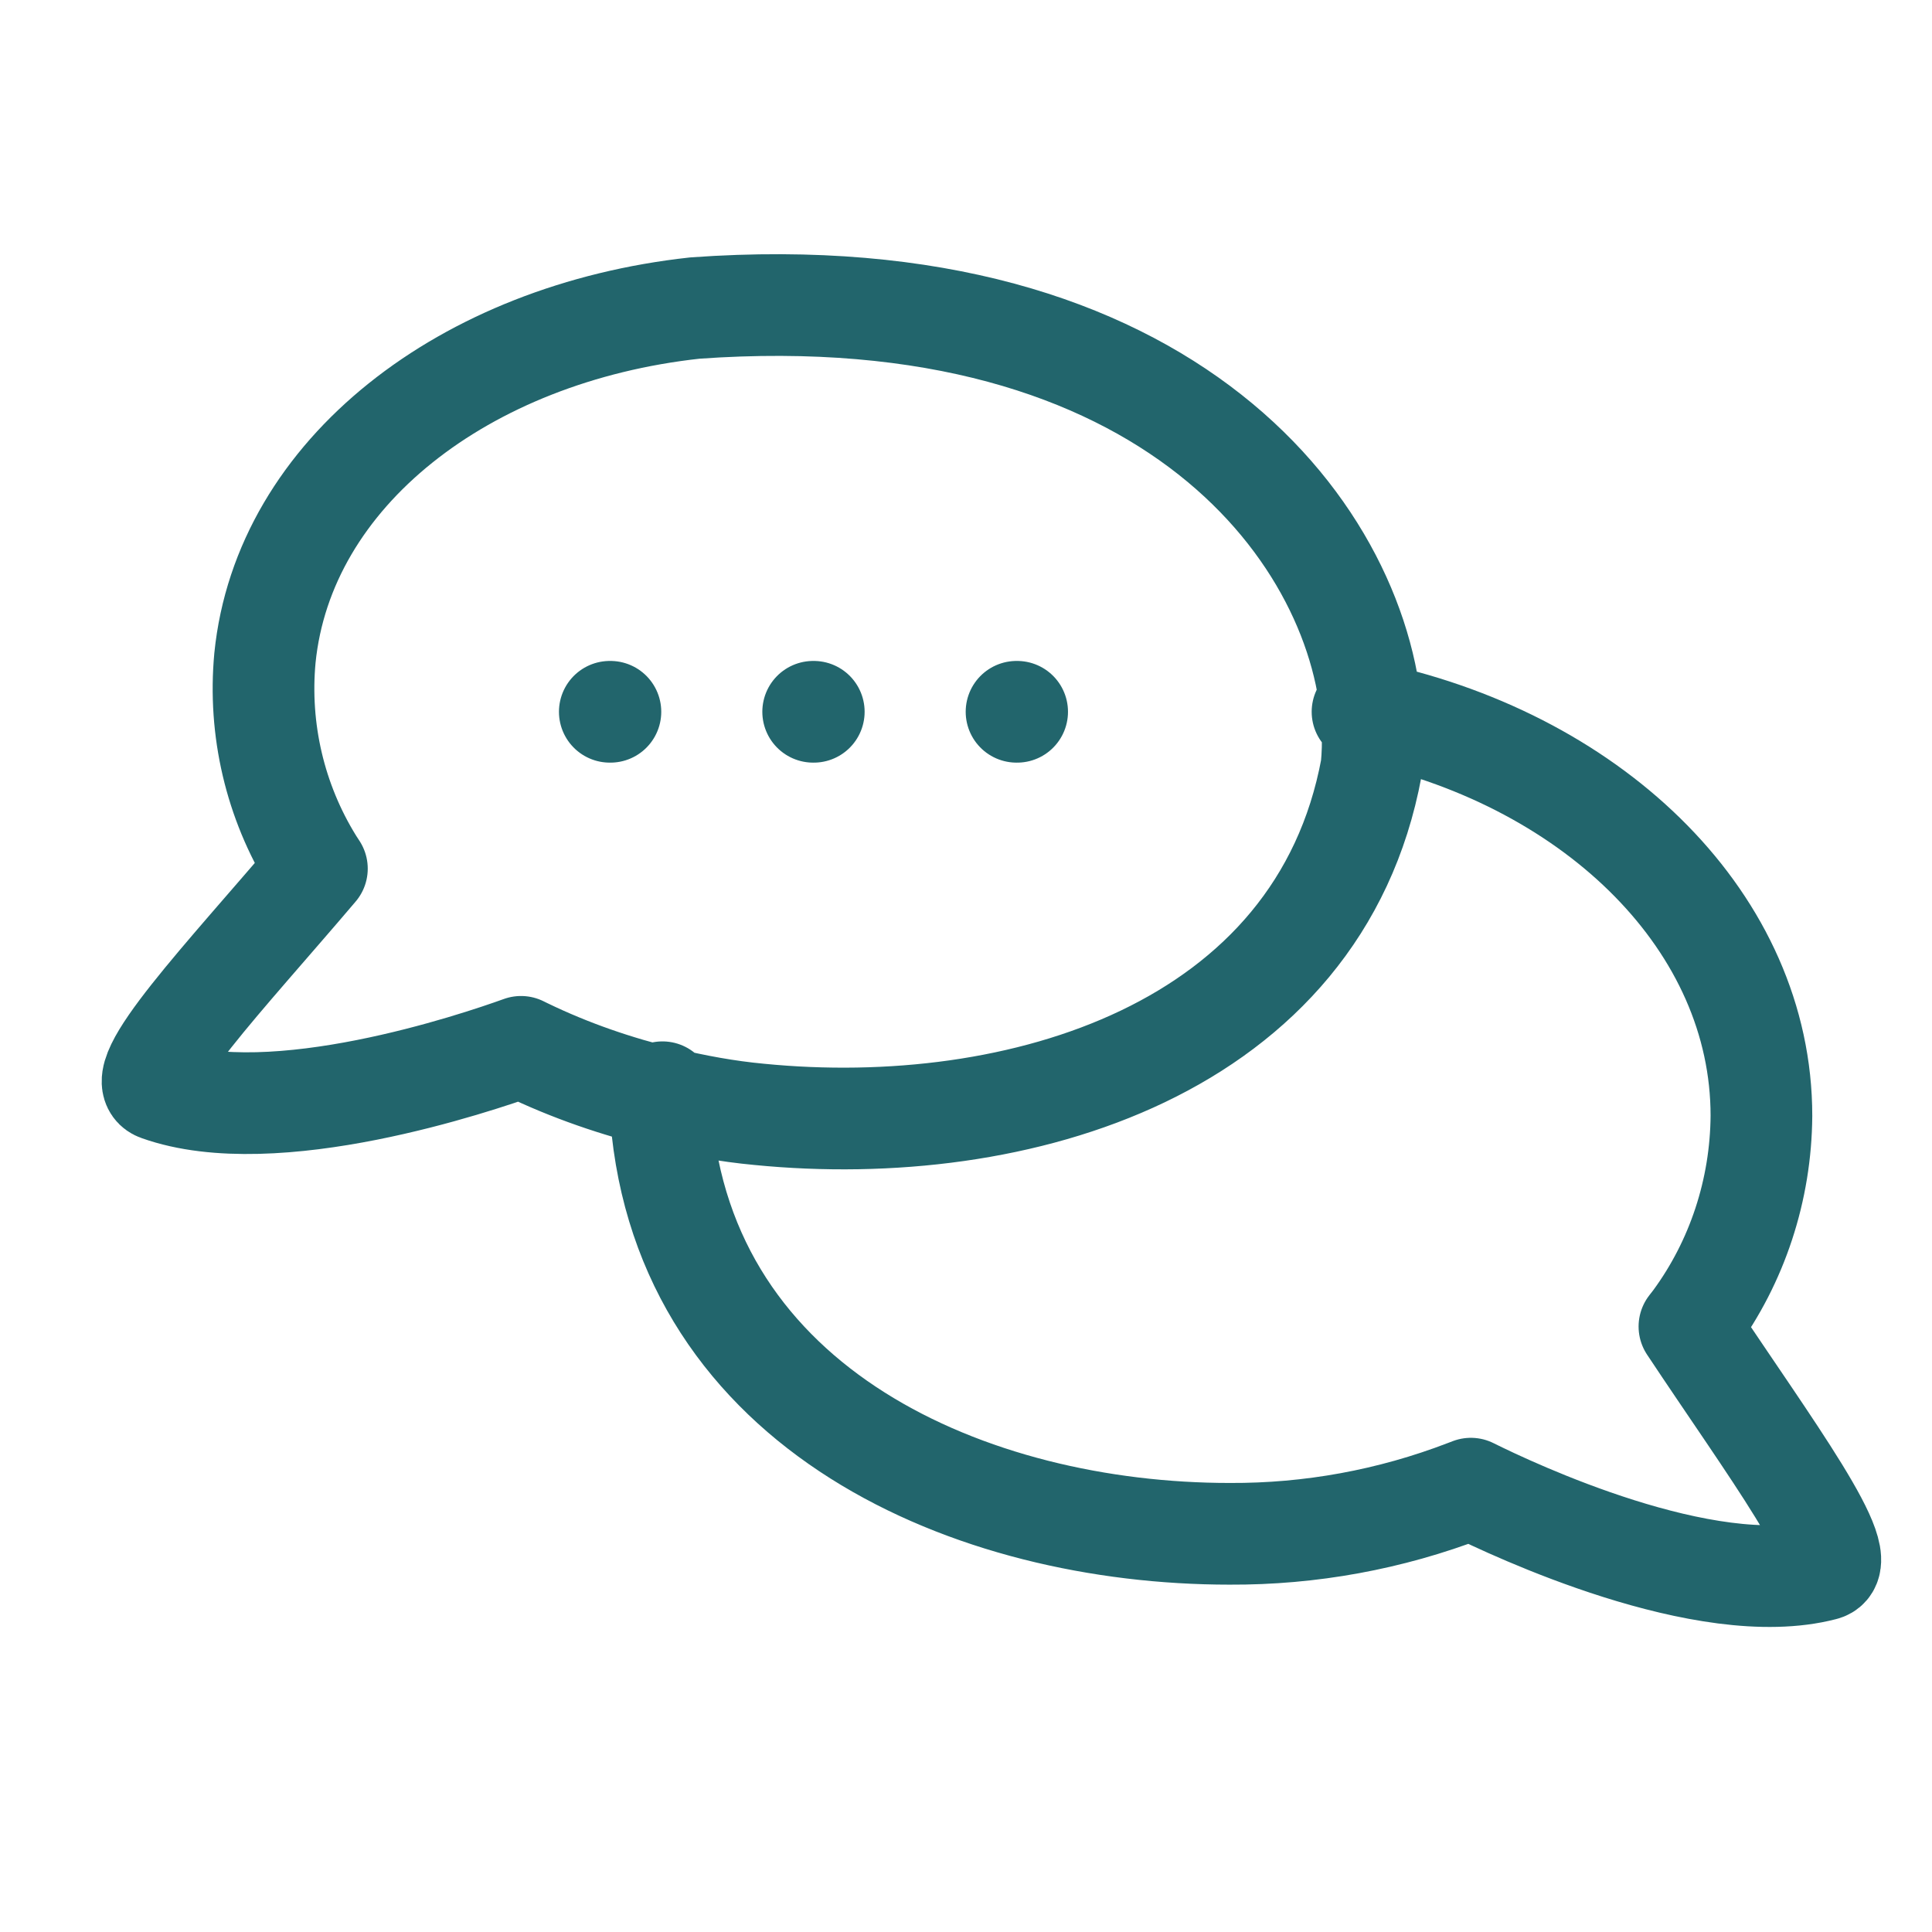
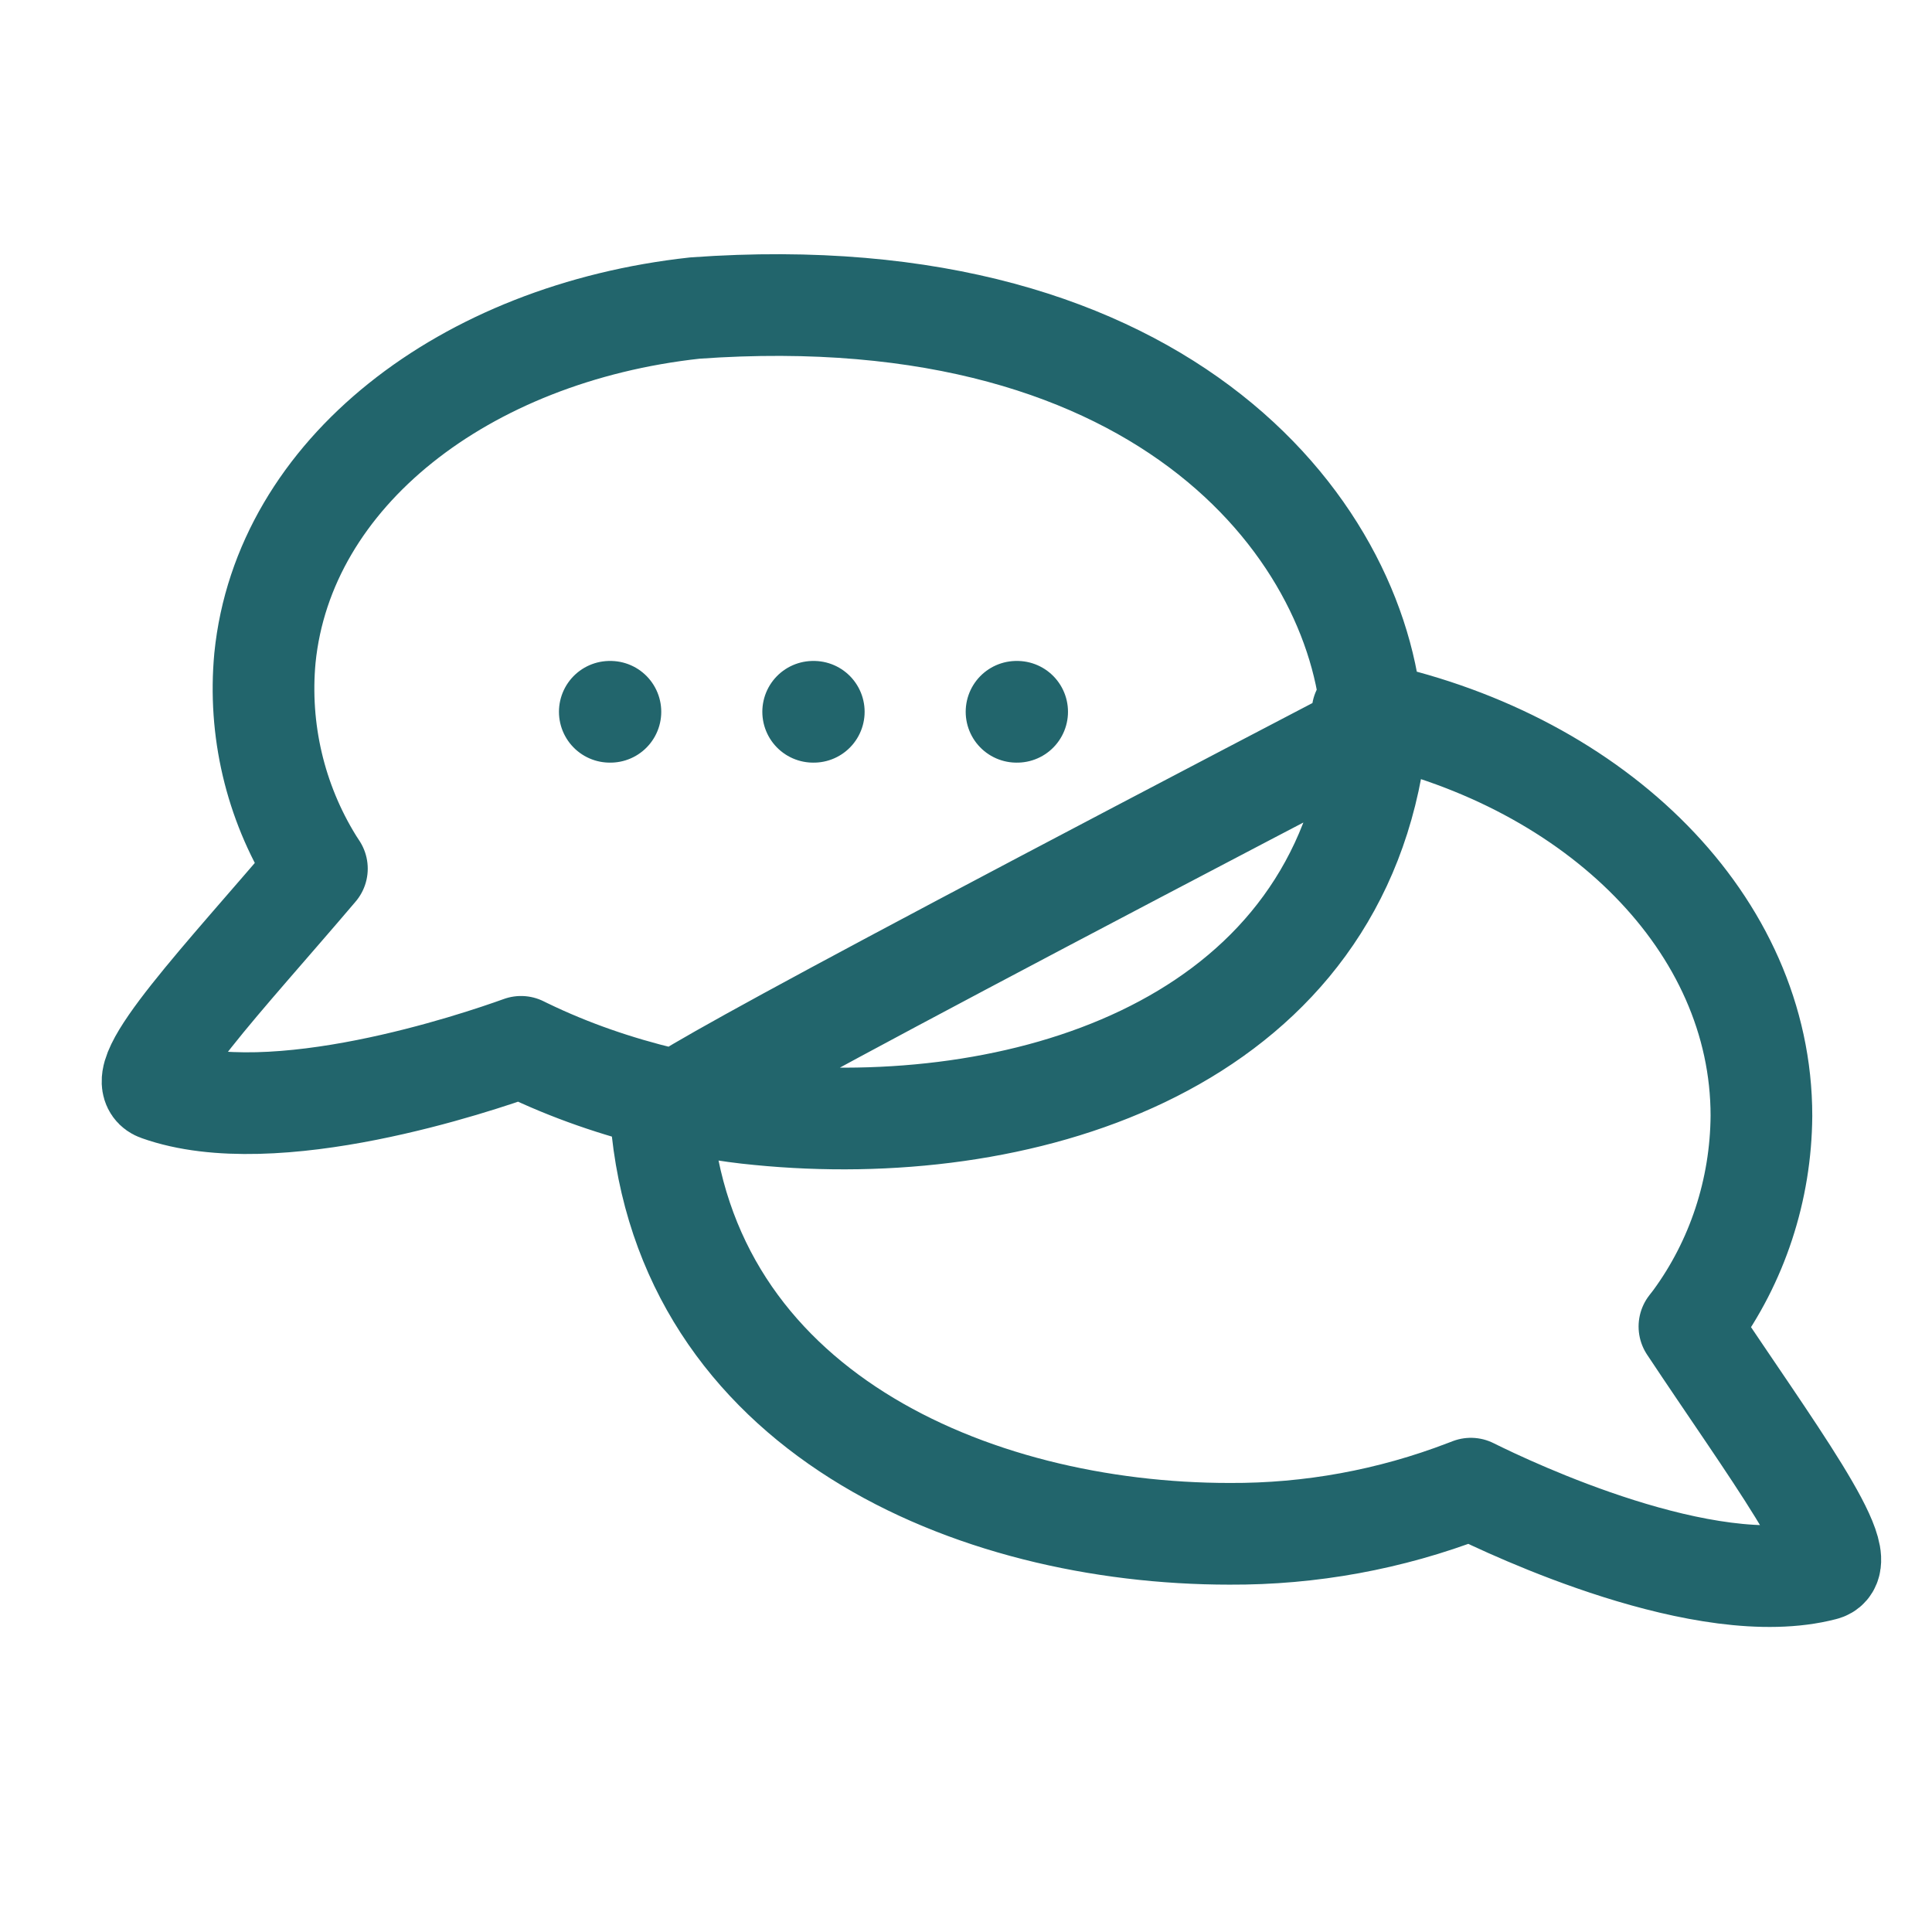
<svg xmlns="http://www.w3.org/2000/svg" width="38px" height="38px" viewBox="0 0 38 38" version="1.1">
  <title>icon/large/chat</title>
  <g id="icon/large/chat" stroke="none" stroke-width="1" fill="none" fill-rule="evenodd" stroke-linecap="round" stroke-linejoin="round">
-     <path d="M26.995,14.339 C27.006,14.598 26.999,14.85 26.975,15.093 C25.946,20.649 20.028,22.422 14.932,21.918 C14.305,21.86 13.685,21.745 13.074,21.599 C12.133,21.373 11.214,21.058 10.34,20.635 C10.309,20.619 10.279,20.606 10.248,20.59 C9.384,20.902 5.39,22.254 3.118,21.442 C2.501,21.228 4.422,19.217 6.233,17.085 C6.205,17.042 6.175,16.997 6.154,16.963 C5.41,15.761 5.08,14.349 5.211,12.941 C5.577,9.3 9.138,6.554 13.668,6.059 C23.055,5.386 26.848,10.605 26.995,14.339 Z M13.03,21.483 C13.017,21.638 13,21.795 13,21.946 C13.464,27.75 19.117,30.168 24.185,30.168 C25.771,30.176 27.345,29.889 28.833,29.317 C28.865,29.305 28.897,29.292 28.93,29.28 C29.749,29.688 33.548,31.481 35.866,30.877 C36.494,30.721 34.802,28.463 33.229,26.091 C33.261,26.05 33.294,26.008 33.319,25.975 C34.17,24.817 34.635,23.403 34.645,21.946 C34.645,18.173 31.409,14.995 26.997,14.027 C26.928,14.015 26.866,14.012 26.799,14 M20.006,14 L19.994,14 M12.006,14 L11.994,14 M16.006,14 L15.994,14" id="icon" stroke="#22656C" stroke-width="2" />
+     <path d="M26.995,14.339 C27.006,14.598 26.999,14.85 26.975,15.093 C25.946,20.649 20.028,22.422 14.932,21.918 C14.305,21.86 13.685,21.745 13.074,21.599 C12.133,21.373 11.214,21.058 10.34,20.635 C10.309,20.619 10.279,20.606 10.248,20.59 C9.384,20.902 5.39,22.254 3.118,21.442 C2.501,21.228 4.422,19.217 6.233,17.085 C6.205,17.042 6.175,16.997 6.154,16.963 C5.41,15.761 5.08,14.349 5.211,12.941 C5.577,9.3 9.138,6.554 13.668,6.059 C23.055,5.386 26.848,10.605 26.995,14.339 Z C13.017,21.638 13,21.795 13,21.946 C13.464,27.75 19.117,30.168 24.185,30.168 C25.771,30.176 27.345,29.889 28.833,29.317 C28.865,29.305 28.897,29.292 28.93,29.28 C29.749,29.688 33.548,31.481 35.866,30.877 C36.494,30.721 34.802,28.463 33.229,26.091 C33.261,26.05 33.294,26.008 33.319,25.975 C34.17,24.817 34.635,23.403 34.645,21.946 C34.645,18.173 31.409,14.995 26.997,14.027 C26.928,14.015 26.866,14.012 26.799,14 M20.006,14 L19.994,14 M12.006,14 L11.994,14 M16.006,14 L15.994,14" id="icon" stroke="#22656C" stroke-width="2" />
  </g>
</svg>